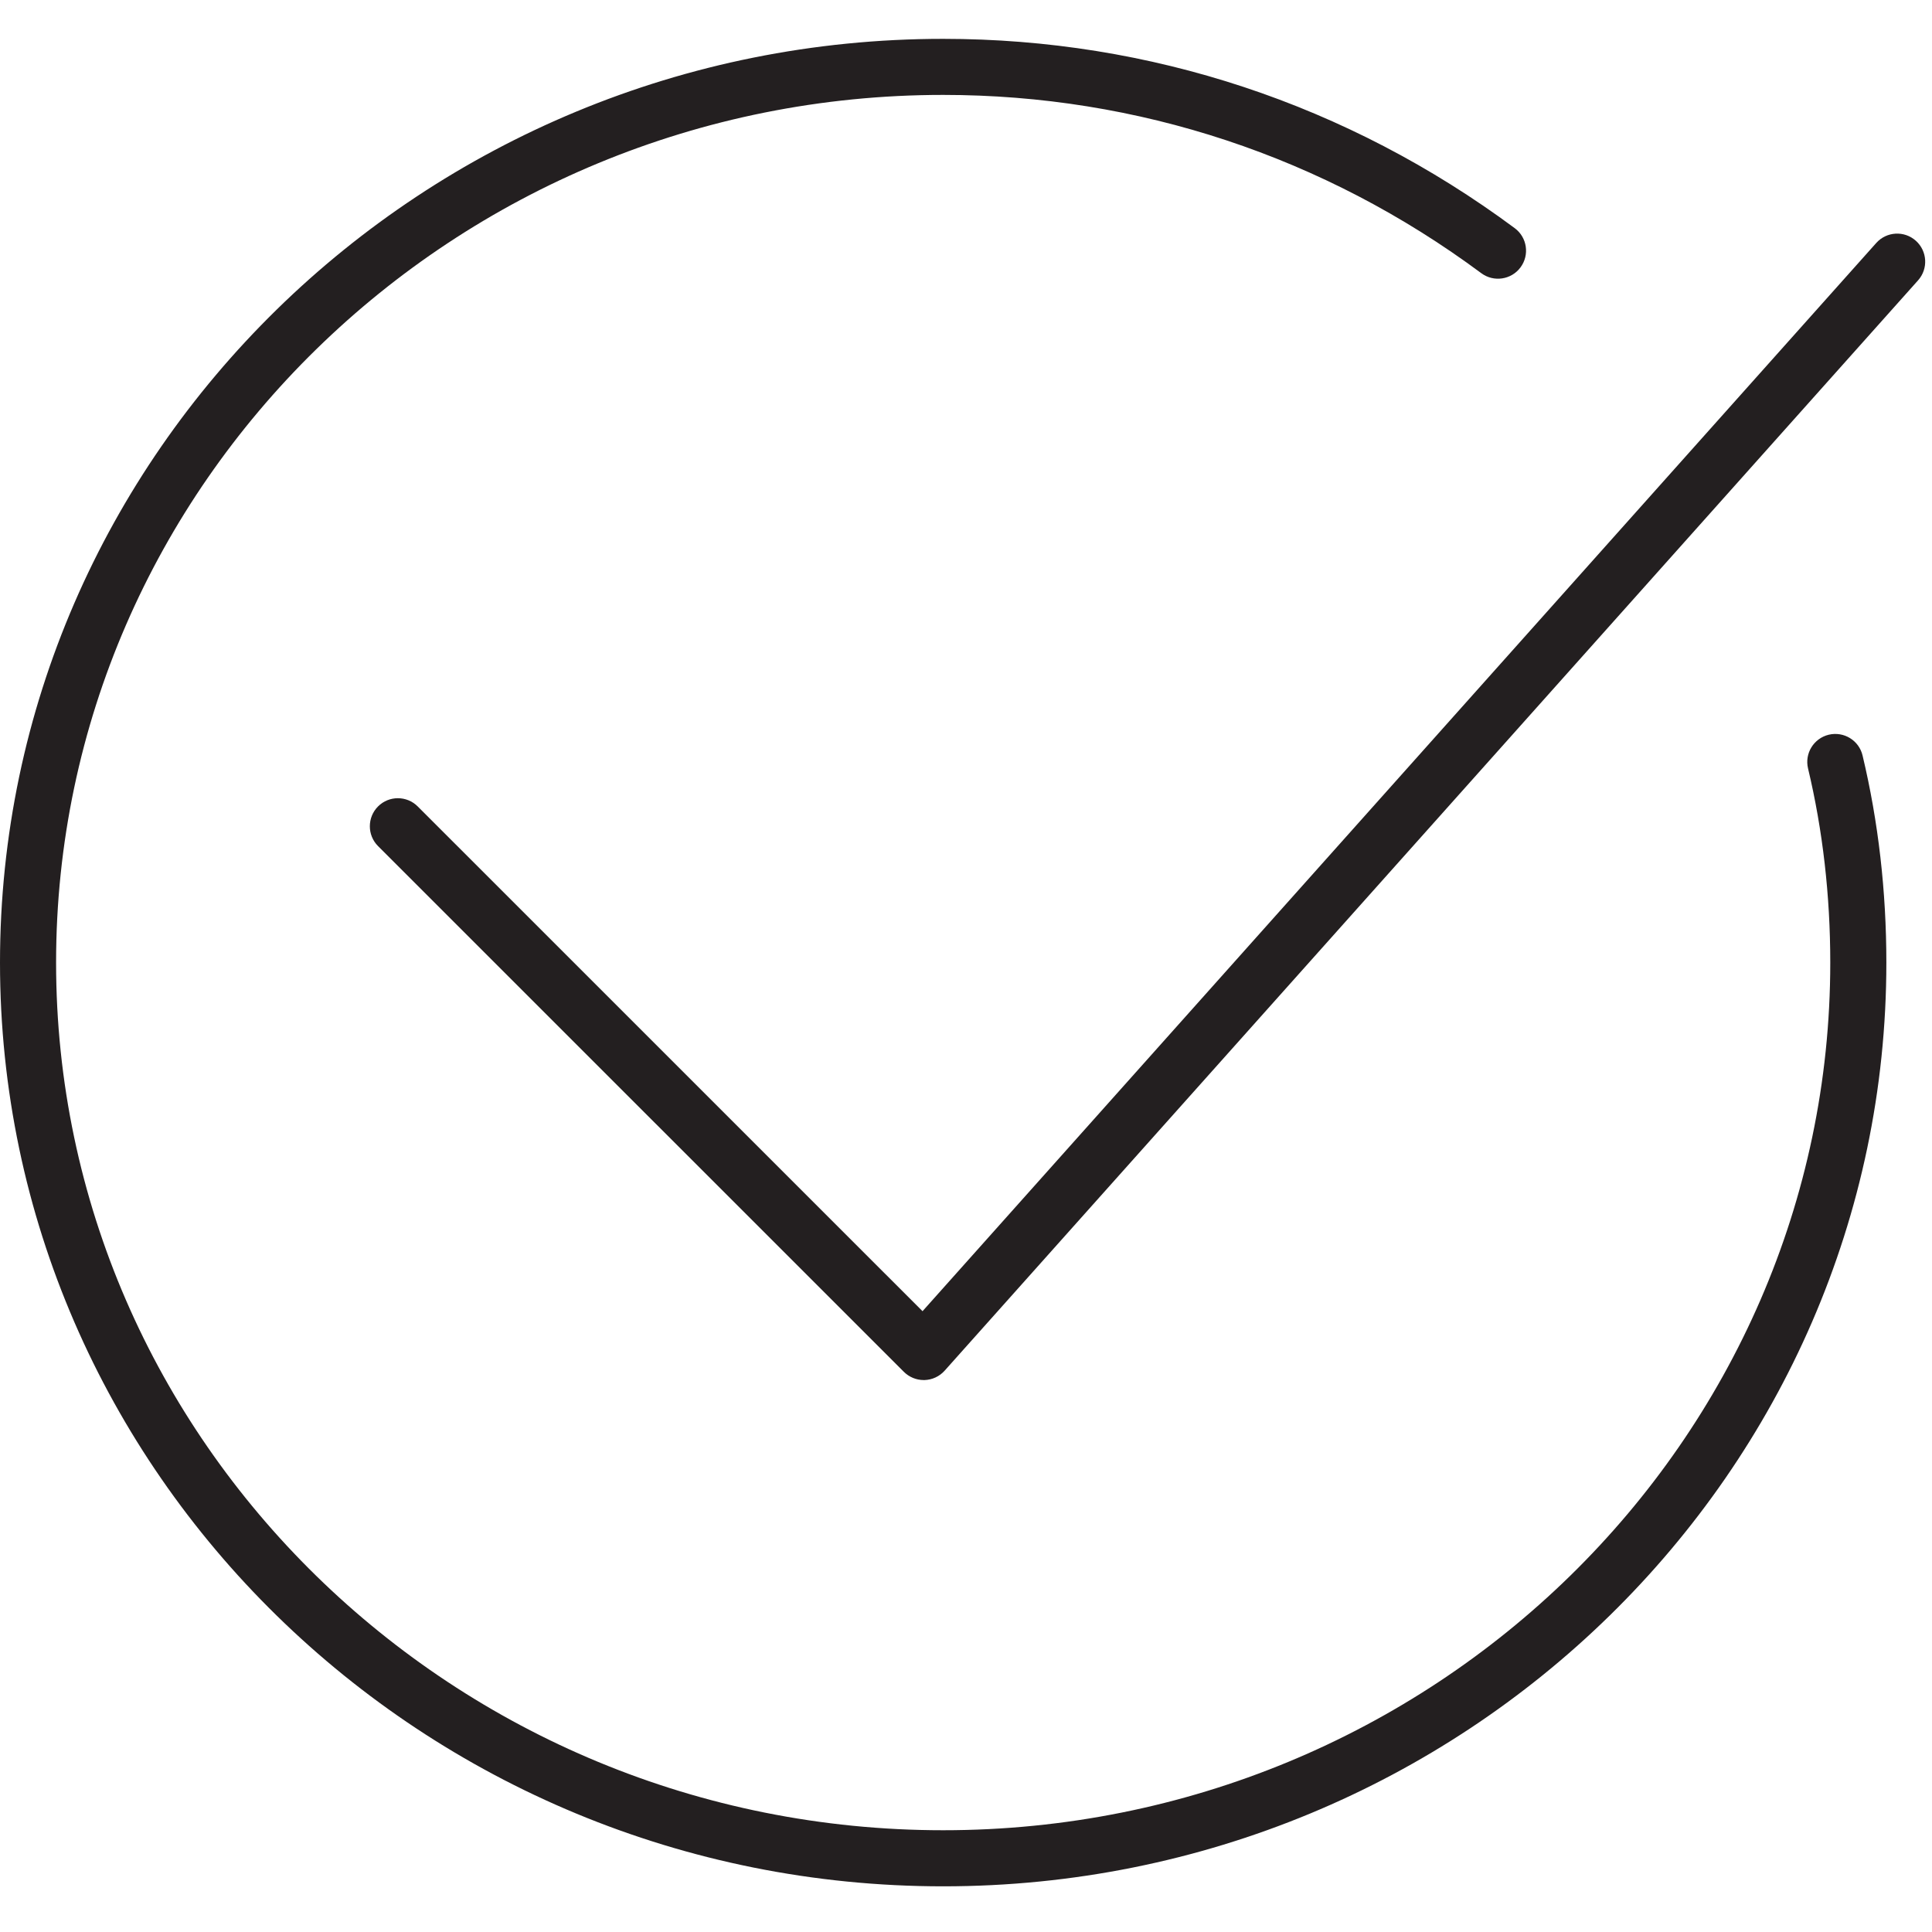
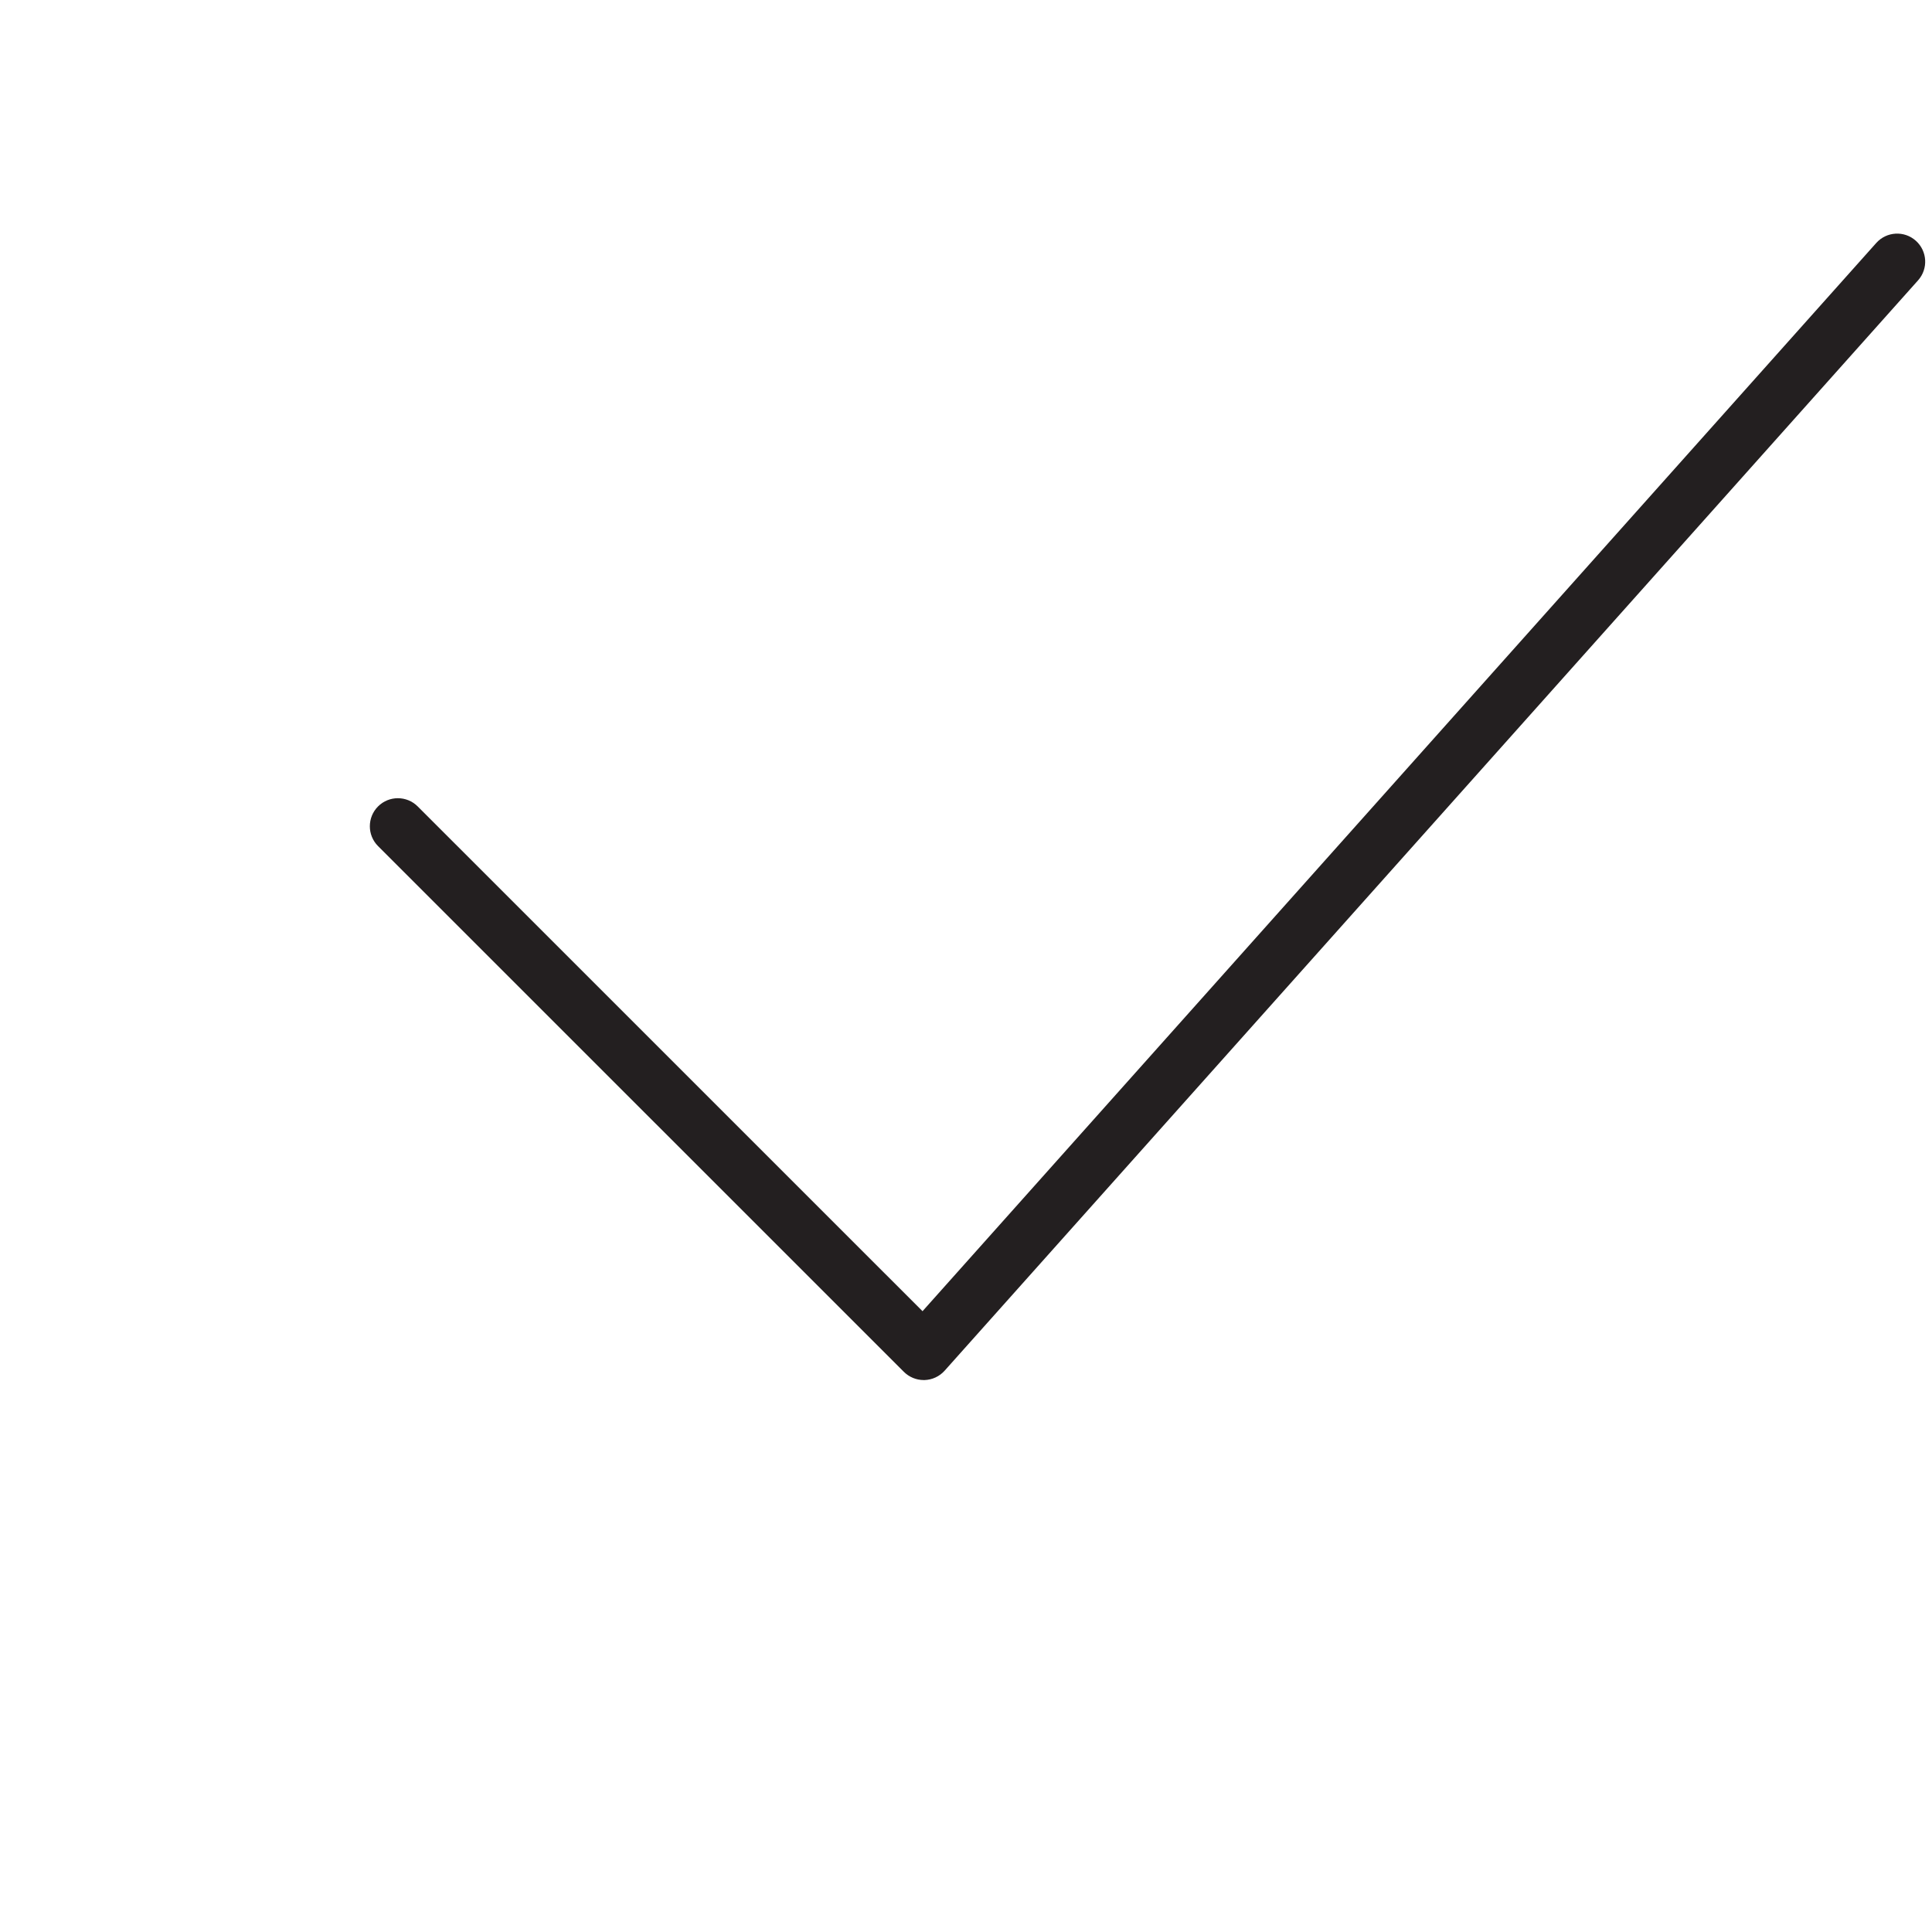
<svg xmlns="http://www.w3.org/2000/svg" xmlns:xlink="http://www.w3.org/1999/xlink" preserveAspectRatio="xMidYMid meet" viewBox="0 0 640 640" width="50" height="50">
  <defs>
-     <path d="M605.81 243.38C600.82 244.58 597.74 249.58 598.94 254.57C603.82 275.05 606.3 296.69 606.3 318.87C606.3 477.35 474.48 606.29 312.44 606.29C150.4 606.29 18.58 477.35 18.58 318.87C18.58 160.38 150.4 31.44 312.44 31.44C376.97 31.44 438.62 51.86 490.7 90.5C494.81 93.55 500.64 92.69 503.69 88.57C506.75 84.45 505.89 78.63 501.77 75.58C446.46 34.55 380.99 12.87 312.44 12.87C140.16 12.87 0 150.14 0 318.87C0 487.6 140.16 624.87 312.44 624.87C484.72 624.87 624.88 487.6 624.88 318.87C624.88 295.25 622.23 272.17 617 250.27C615.82 245.28 610.82 242.2 605.81 243.38Z" id="f4njPqsFoU" />
    <path d="M299.42 454.44C282 437.02 142.65 297.69 125.23 280.28C121.61 276.65 121.61 270.77 125.23 267.14C128.86 263.51 134.74 263.51 138.37 267.14C149.52 278.29 205.26 334.02 305.6 434.35C495.16 222.03 600.47 104.08 621.53 80.49C624.95 76.66 630.82 76.33 634.64 79.75C638.47 83.17 638.8 89.04 635.39 92.86C603.14 128.98 345.16 417.94 312.92 454.06C311.22 455.96 308.8 457.09 306.25 457.16C306.16 457.16 306.08 457.16 305.99 457.16C303.53 457.16 301.17 456.18 299.42 454.44Z" id="blzI91d5m" />
  </defs>
  <g>
    <g>
      <g>
        <use xlink:href="#f4njPqsFoU" opacity="1" fill="#231f20" fill-opacity="1" />
        <g>
          <use xlink:href="#f4njPqsFoU" opacity="1" fill-opacity="0" stroke="#000000" stroke-width="1" stroke-opacity="0" />
        </g>
      </g>
      <g>
        <use xlink:href="#blzI91d5m" opacity="1" fill="#231f20" fill-opacity="1" />
        <g>
          <use xlink:href="#blzI91d5m" opacity="1" fill-opacity="0" stroke="#000000" stroke-width="1" stroke-opacity="0" />
        </g>
      </g>
    </g>
  </g>
</svg>